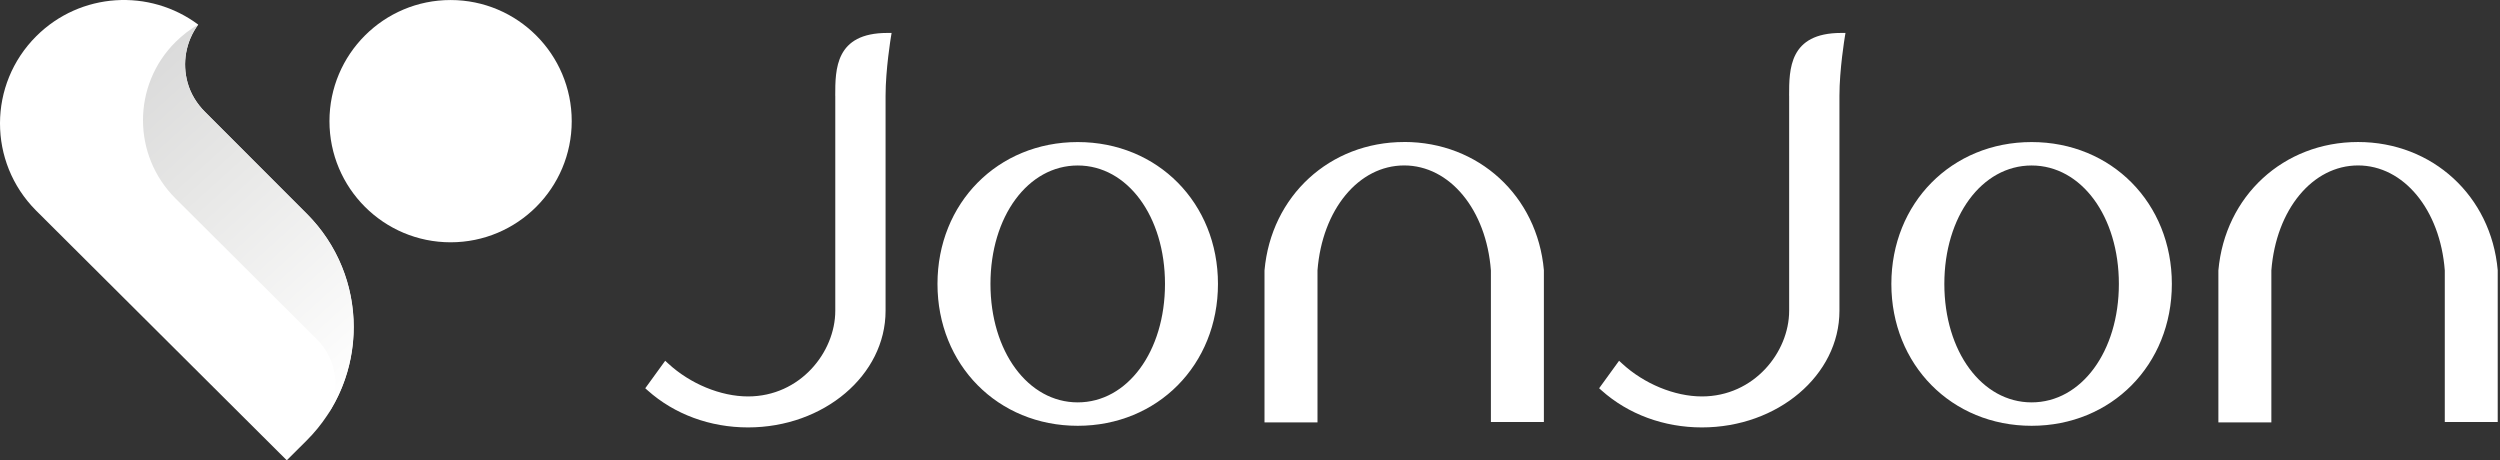
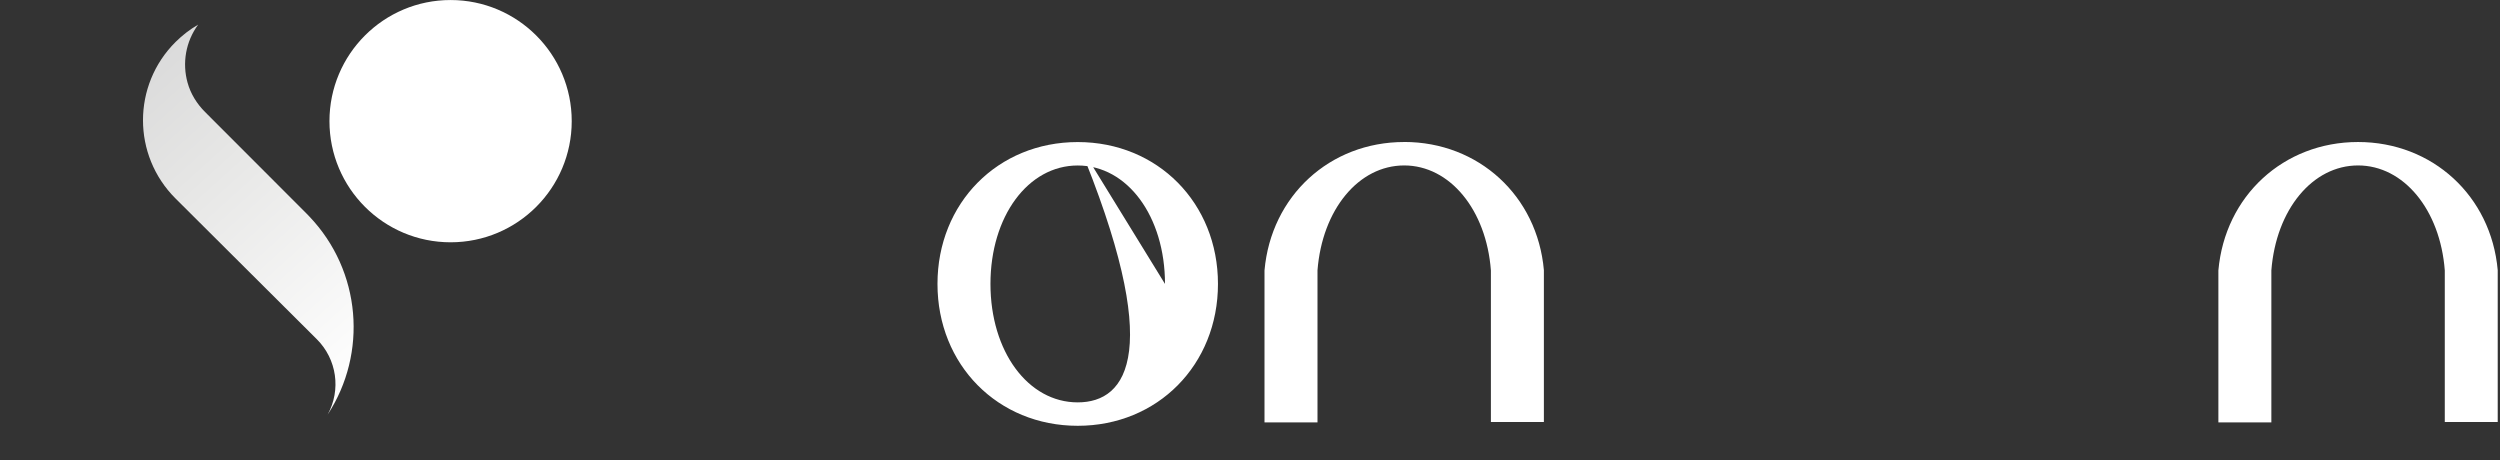
<svg xmlns="http://www.w3.org/2000/svg" width="277" height="51" viewBox="0 0 277 51" fill="none">
  <rect x="0" y="0" width="277" height="51" fill="#333333" stroke="none" />
  <path d="M155.58 15.735C147.345 15.735 140.837 21.703 140.107 29.963V46.803H145.978V29.969V29.958C146.502 23.219 150.537 18.331 155.585 18.331C160.633 18.331 164.683 23.235 165.192 29.963V46.757H171.062V29.928C170.333 21.703 163.825 15.73 155.585 15.73L155.58 15.735Z" fill="white" />
-   <path d="M92.549 10.6V34.436C92.549 39.016 88.663 43.925 82.88 43.925C79.857 43.925 76.47 42.527 74.039 40.28L73.704 39.972L71.494 43.02L71.767 43.262C74.727 45.904 78.675 47.358 82.88 47.358C91.284 47.358 98.121 41.565 98.121 34.441V10.605C98.121 7.696 98.707 4.154 98.712 4.118L98.789 3.65H98.311C92.544 3.65 92.544 7.67 92.544 10.61L92.549 10.6Z" fill="white" />
-   <path d="M119.412 15.74C110.555 15.74 103.873 22.5 103.873 31.459C103.873 40.419 110.555 47.178 119.412 47.178C128.269 47.178 134.951 40.419 134.951 31.459C134.951 22.5 128.269 15.74 119.412 15.74ZM129.081 31.459C129.081 38.944 124.923 44.583 119.412 44.583C113.902 44.583 109.743 38.938 109.743 31.459C109.743 23.98 113.902 18.336 119.412 18.336C124.923 18.336 129.081 23.98 129.081 31.459Z" fill="white" />
+   <path d="M119.412 15.74C110.555 15.74 103.873 22.5 103.873 31.459C103.873 40.419 110.555 47.178 119.412 47.178C128.269 47.178 134.951 40.419 134.951 31.459C134.951 22.5 128.269 15.74 119.412 15.74ZC129.081 38.944 124.923 44.583 119.412 44.583C113.902 44.583 109.743 38.938 109.743 31.459C109.743 23.98 113.902 18.336 119.412 18.336C124.923 18.336 129.081 23.98 129.081 31.459Z" fill="white" />
  <path d="M276.747 46.762V29.933C276.017 21.708 269.509 15.735 261.269 15.735C253.029 15.735 246.527 21.703 245.797 29.964V46.803H251.667V29.969V29.959C252.191 23.22 256.227 18.331 261.274 18.331C266.322 18.331 270.373 23.235 270.882 29.964V46.757H276.752L276.747 46.762Z" fill="white" />
-   <path d="M198.238 10.6V34.436C198.238 39.016 194.352 43.925 188.569 43.925C185.547 43.925 182.159 42.527 179.728 40.28L179.394 39.972L177.184 43.02L177.456 43.262C180.417 45.904 184.365 47.358 188.569 47.358C196.974 47.358 203.81 41.565 203.81 34.441V10.605C203.81 7.696 204.396 4.154 204.402 4.118L204.479 3.65H204.001C198.233 3.65 198.233 7.67 198.233 10.61L198.238 10.6Z" fill="white" />
-   <path d="M225.102 15.74C216.245 15.74 209.562 22.5 209.562 31.459C209.562 40.419 216.245 47.178 225.102 47.178C233.958 47.178 240.641 40.419 240.641 31.459C240.641 22.5 233.958 15.74 225.102 15.74ZM234.771 31.459C234.771 38.944 230.612 44.583 225.102 44.583C219.591 44.583 215.433 38.938 215.433 31.459C215.433 23.98 219.586 18.336 225.102 18.336C230.617 18.336 234.771 23.98 234.771 31.459Z" fill="white" />
-   <path d="M33.954 23.648L22.728 12.412C21.818 11.502 21.124 10.392 20.785 9.153C20.189 7.004 20.564 4.634 21.962 2.727C16.58 -1.292 8.916 -0.871 4.022 4.007C-1.329 9.338 -1.339 17.963 3.981 23.314L31.775 51L33.96 48.826C40.94 41.871 40.94 30.598 33.96 23.648" fill="url(#paint0_linear_2245_537)" />
  <path d="M21.957 2.727C21.062 3.246 20.219 3.889 19.448 4.655C14.642 9.44 14.642 17.202 19.448 21.993C19.829 22.373 35.101 37.584 35.101 37.584C37.321 39.794 37.81 43.197 36.303 45.937C40.734 39.157 40.051 30.027 34.258 23.967C34.16 23.859 34.057 23.756 33.949 23.648L22.723 12.411C21.813 11.502 21.119 10.391 20.78 9.152C20.183 7.004 20.559 4.634 21.957 2.727Z" fill="url(#paint1_linear_2245_537)" />
  <path d="M49.925 26.846C57.338 26.846 63.347 20.837 63.347 13.424C63.347 6.012 57.338 0.003 49.925 0.003C42.513 0.003 36.504 6.012 36.504 13.424C36.504 20.837 42.513 26.846 49.925 26.846Z" fill="url(#paint2_linear_2245_537)" />
  <defs>
    <linearGradient id="paint0_linear_2245_537" x1="4.439" y1="3.61" x2="40.331" y2="43.257" gradientUnits="userSpaceOnUse">
      <stop stop-color="white" />
      <stop offset="0.997" stop-color="white" />
    </linearGradient>
    <linearGradient id="paint1_linear_2245_537" x1="14.969" y1="8.693" x2="43.111" y2="39.773" gradientUnits="userSpaceOnUse">
      <stop stop-color="#DBDBDB" />
      <stop offset="0.307" stop-color="#E6E6E5" />
      <stop offset="0.997" stop-color="white" />
    </linearGradient>
    <linearGradient id="paint2_linear_2245_537" x1="40.919" y1="3.475" x2="58.935" y2="23.372" gradientUnits="userSpaceOnUse">
      <stop stop-color="white" />
      <stop offset="0.997" stop-color="white" />
    </linearGradient>
  </defs>
</svg>